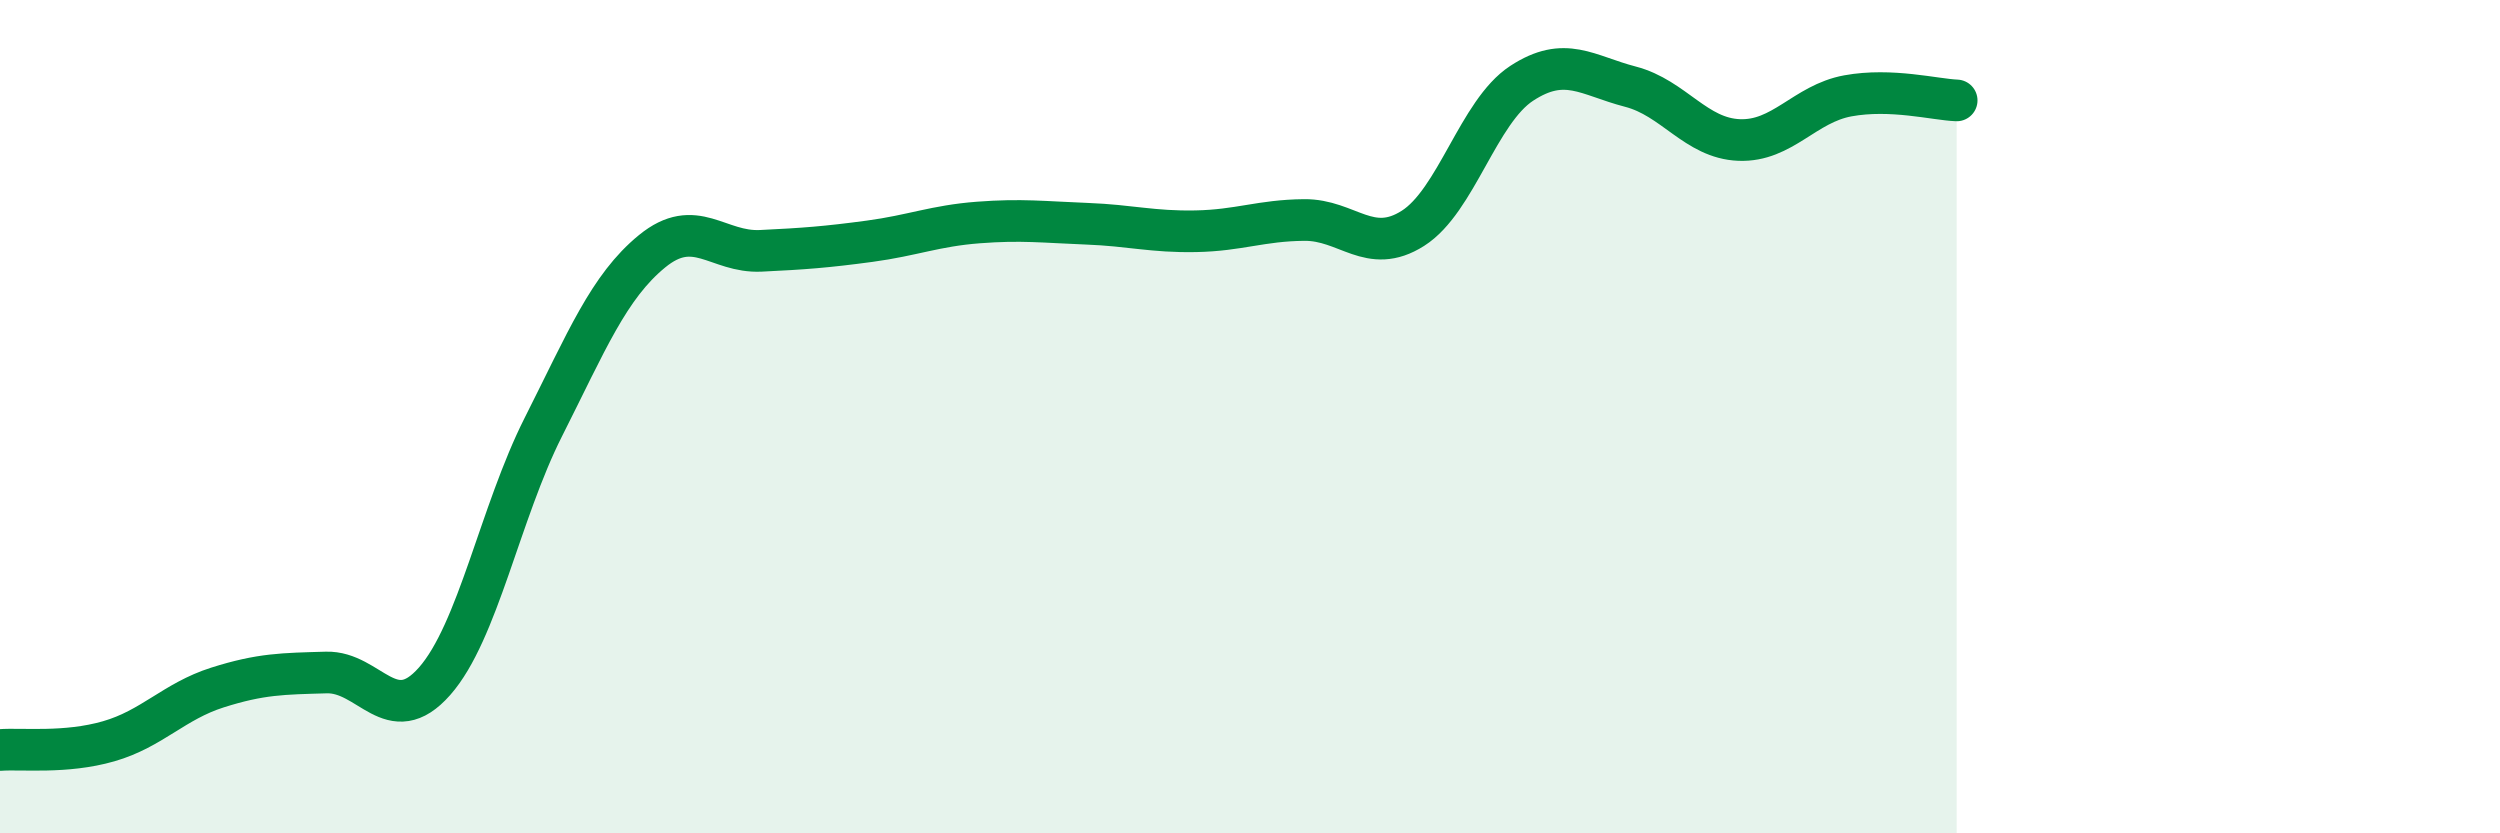
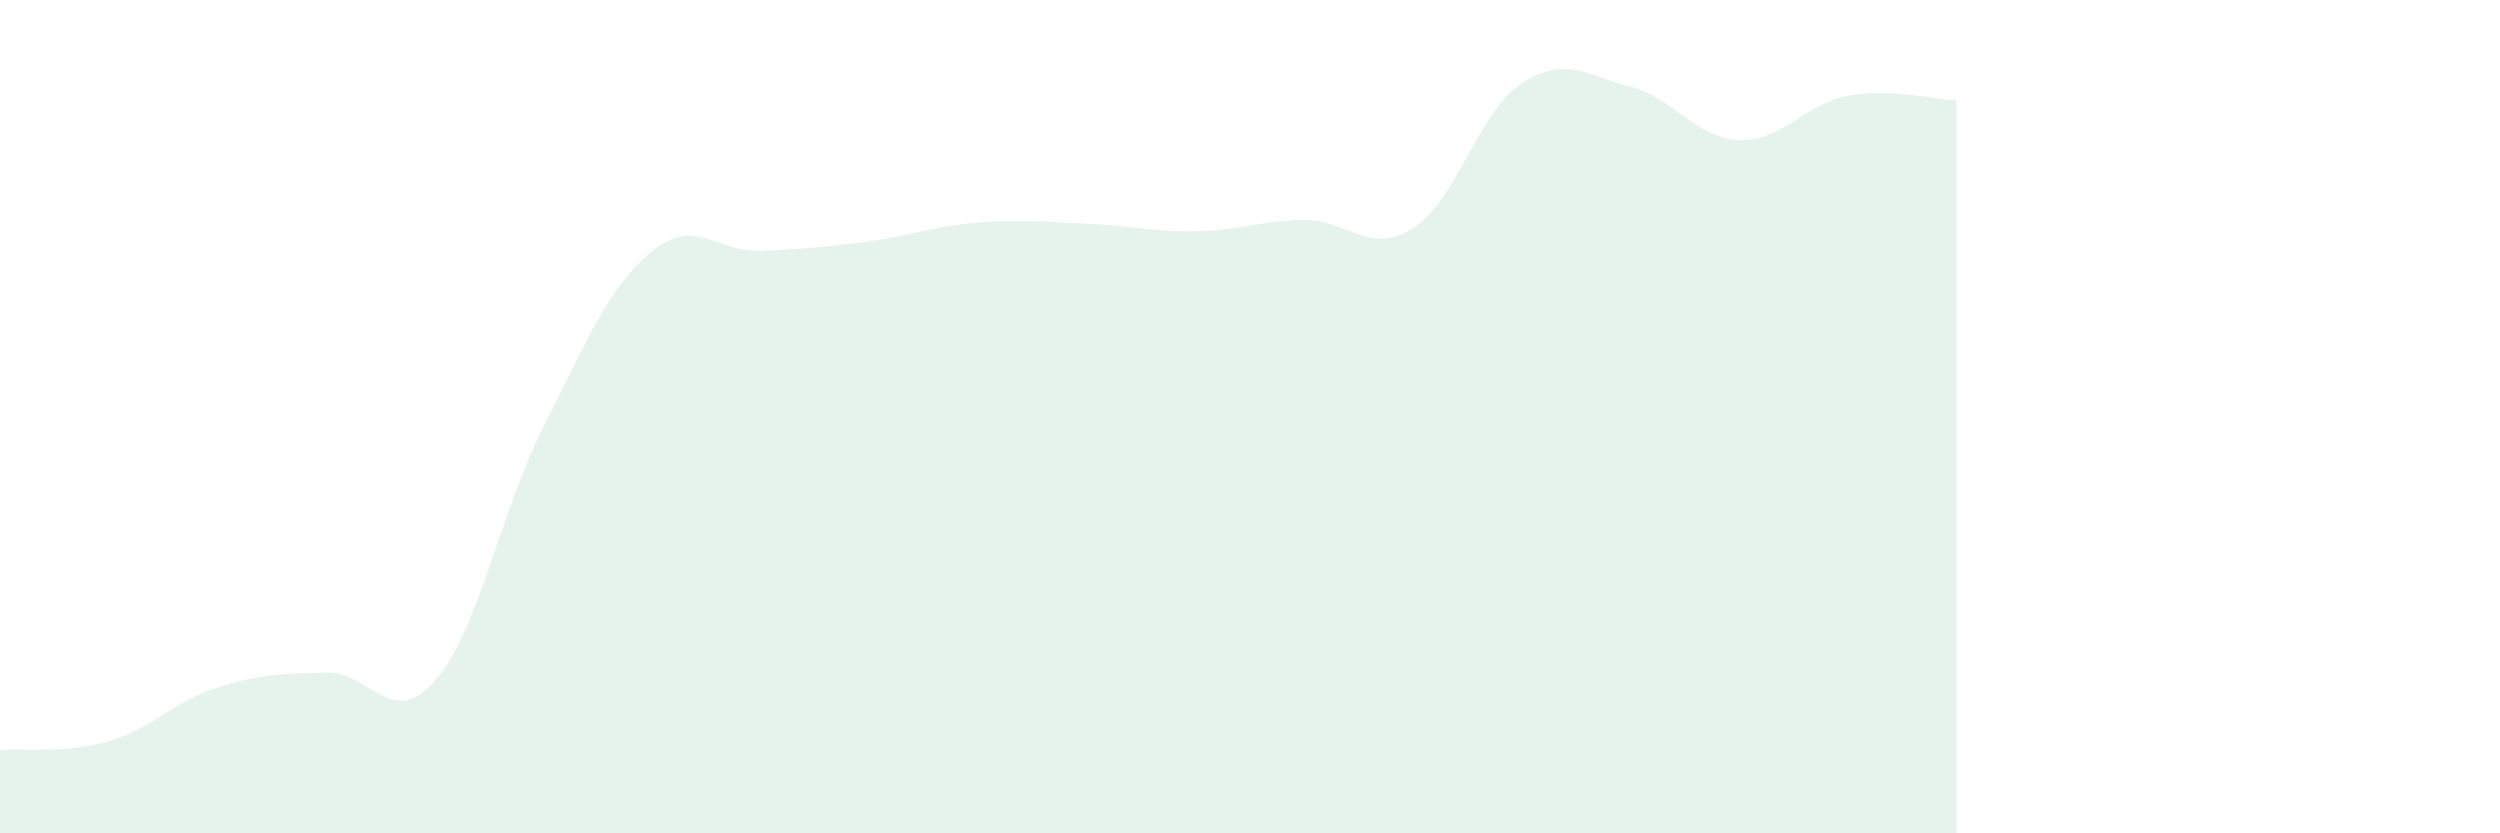
<svg xmlns="http://www.w3.org/2000/svg" width="60" height="20" viewBox="0 0 60 20">
  <path d="M 0,18 C 0.52,17.96 1.57,18.09 2.61,17.79 C 3.65,17.49 4.18,16.83 5.22,16.5 C 6.26,16.17 6.79,16.17 7.83,16.14 C 8.87,16.11 9.39,17.53 10.43,16.35 C 11.47,15.17 12,12.31 13.04,10.25 C 14.08,8.19 14.61,6.88 15.65,6.03 C 16.69,5.18 17.22,6.07 18.26,6.02 C 19.3,5.97 19.83,5.93 20.87,5.79 C 21.91,5.65 22.44,5.42 23.48,5.34 C 24.52,5.26 25.05,5.33 26.09,5.37 C 27.13,5.41 27.66,5.57 28.7,5.55 C 29.74,5.53 30.26,5.29 31.3,5.28 C 32.34,5.27 32.87,6.14 33.91,5.48 C 34.95,4.82 35.48,2.68 36.52,2 C 37.56,1.32 38.09,1.81 39.13,2.08 C 40.17,2.35 40.7,3.32 41.74,3.36 C 42.78,3.4 43.31,2.49 44.35,2.3 C 45.39,2.11 46.44,2.39 46.96,2.41L46.96 20L0 20Z" fill="#008740" opacity="0.1" stroke-linecap="round" stroke-linejoin="round" />
-   <path d="M 0,18 C 0.52,17.96 1.57,18.09 2.61,17.79 C 3.65,17.49 4.18,16.83 5.22,16.5 C 6.26,16.17 6.79,16.17 7.83,16.14 C 8.87,16.11 9.39,17.53 10.43,16.35 C 11.47,15.17 12,12.31 13.04,10.25 C 14.08,8.19 14.61,6.88 15.65,6.03 C 16.69,5.18 17.22,6.07 18.26,6.02 C 19.3,5.97 19.83,5.93 20.87,5.79 C 21.91,5.65 22.44,5.42 23.48,5.34 C 24.52,5.26 25.05,5.33 26.09,5.37 C 27.13,5.41 27.66,5.57 28.7,5.55 C 29.74,5.53 30.26,5.29 31.3,5.28 C 32.34,5.27 32.87,6.14 33.91,5.48 C 34.95,4.82 35.48,2.68 36.52,2 C 37.56,1.32 38.09,1.81 39.13,2.08 C 40.17,2.35 40.7,3.32 41.74,3.36 C 42.78,3.4 43.31,2.49 44.35,2.3 C 45.39,2.11 46.44,2.39 46.96,2.41" stroke="#008740" stroke-width="1" fill="none" stroke-linecap="round" stroke-linejoin="round" />
</svg>